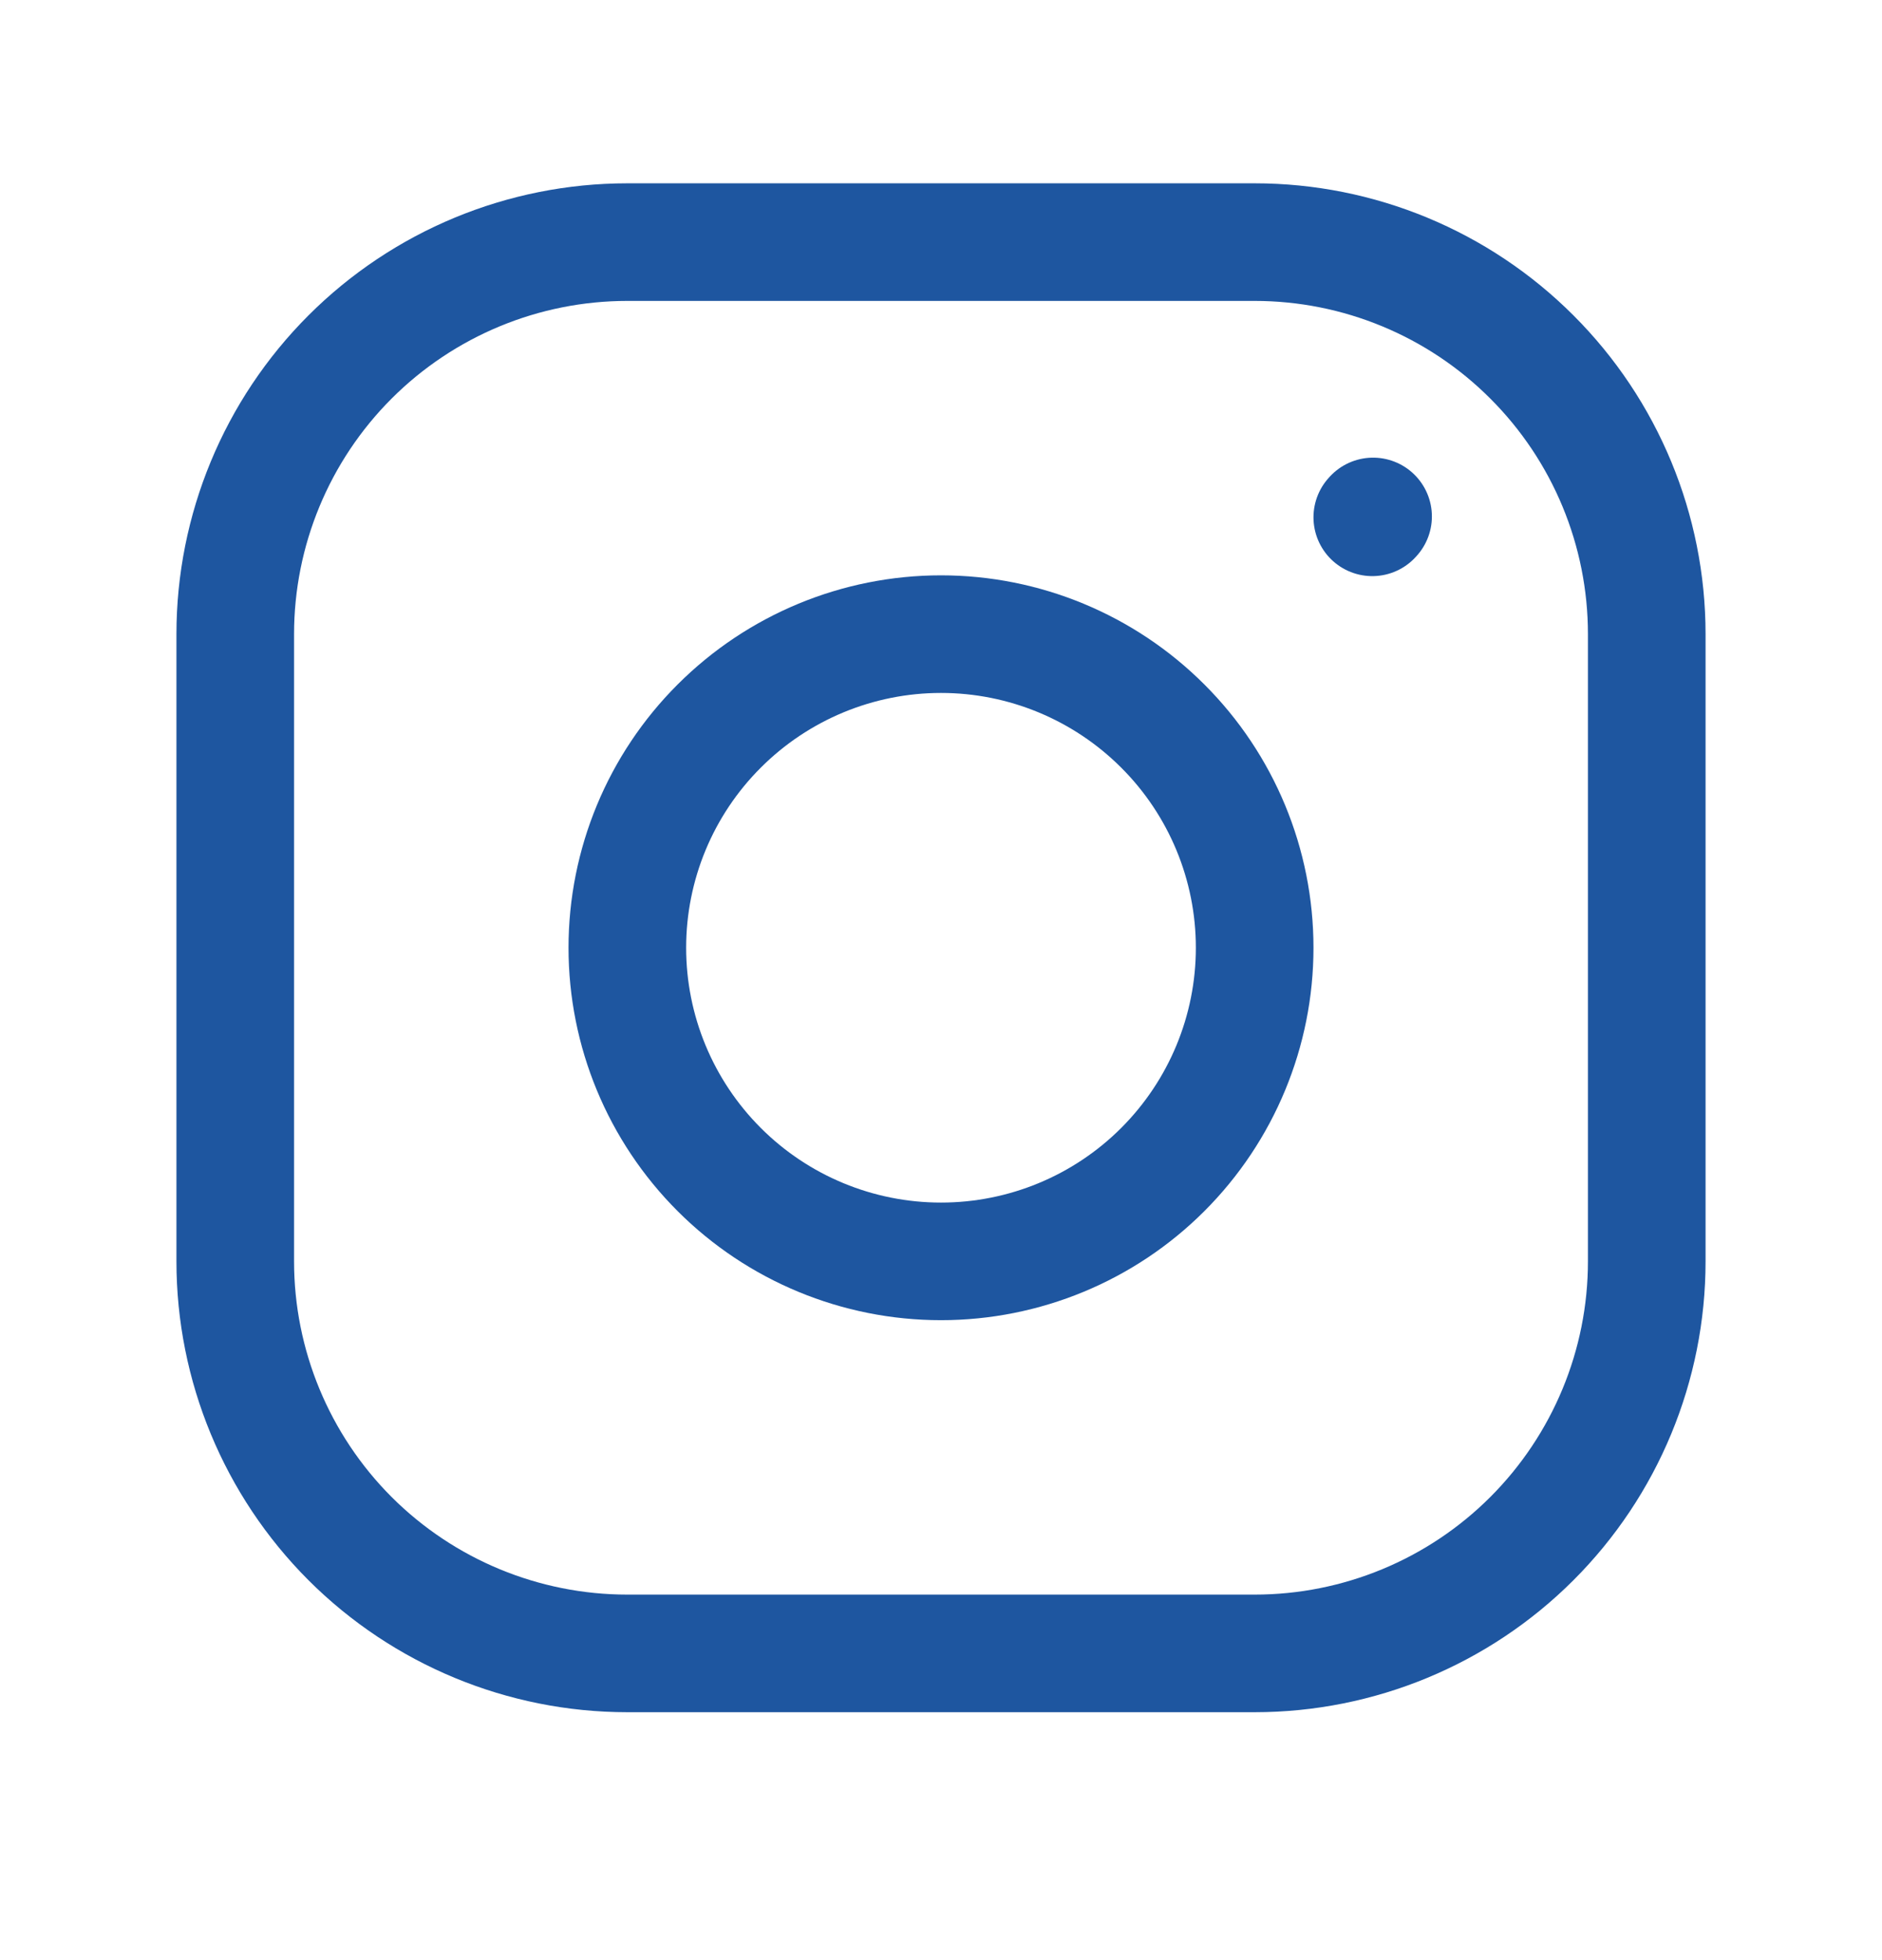
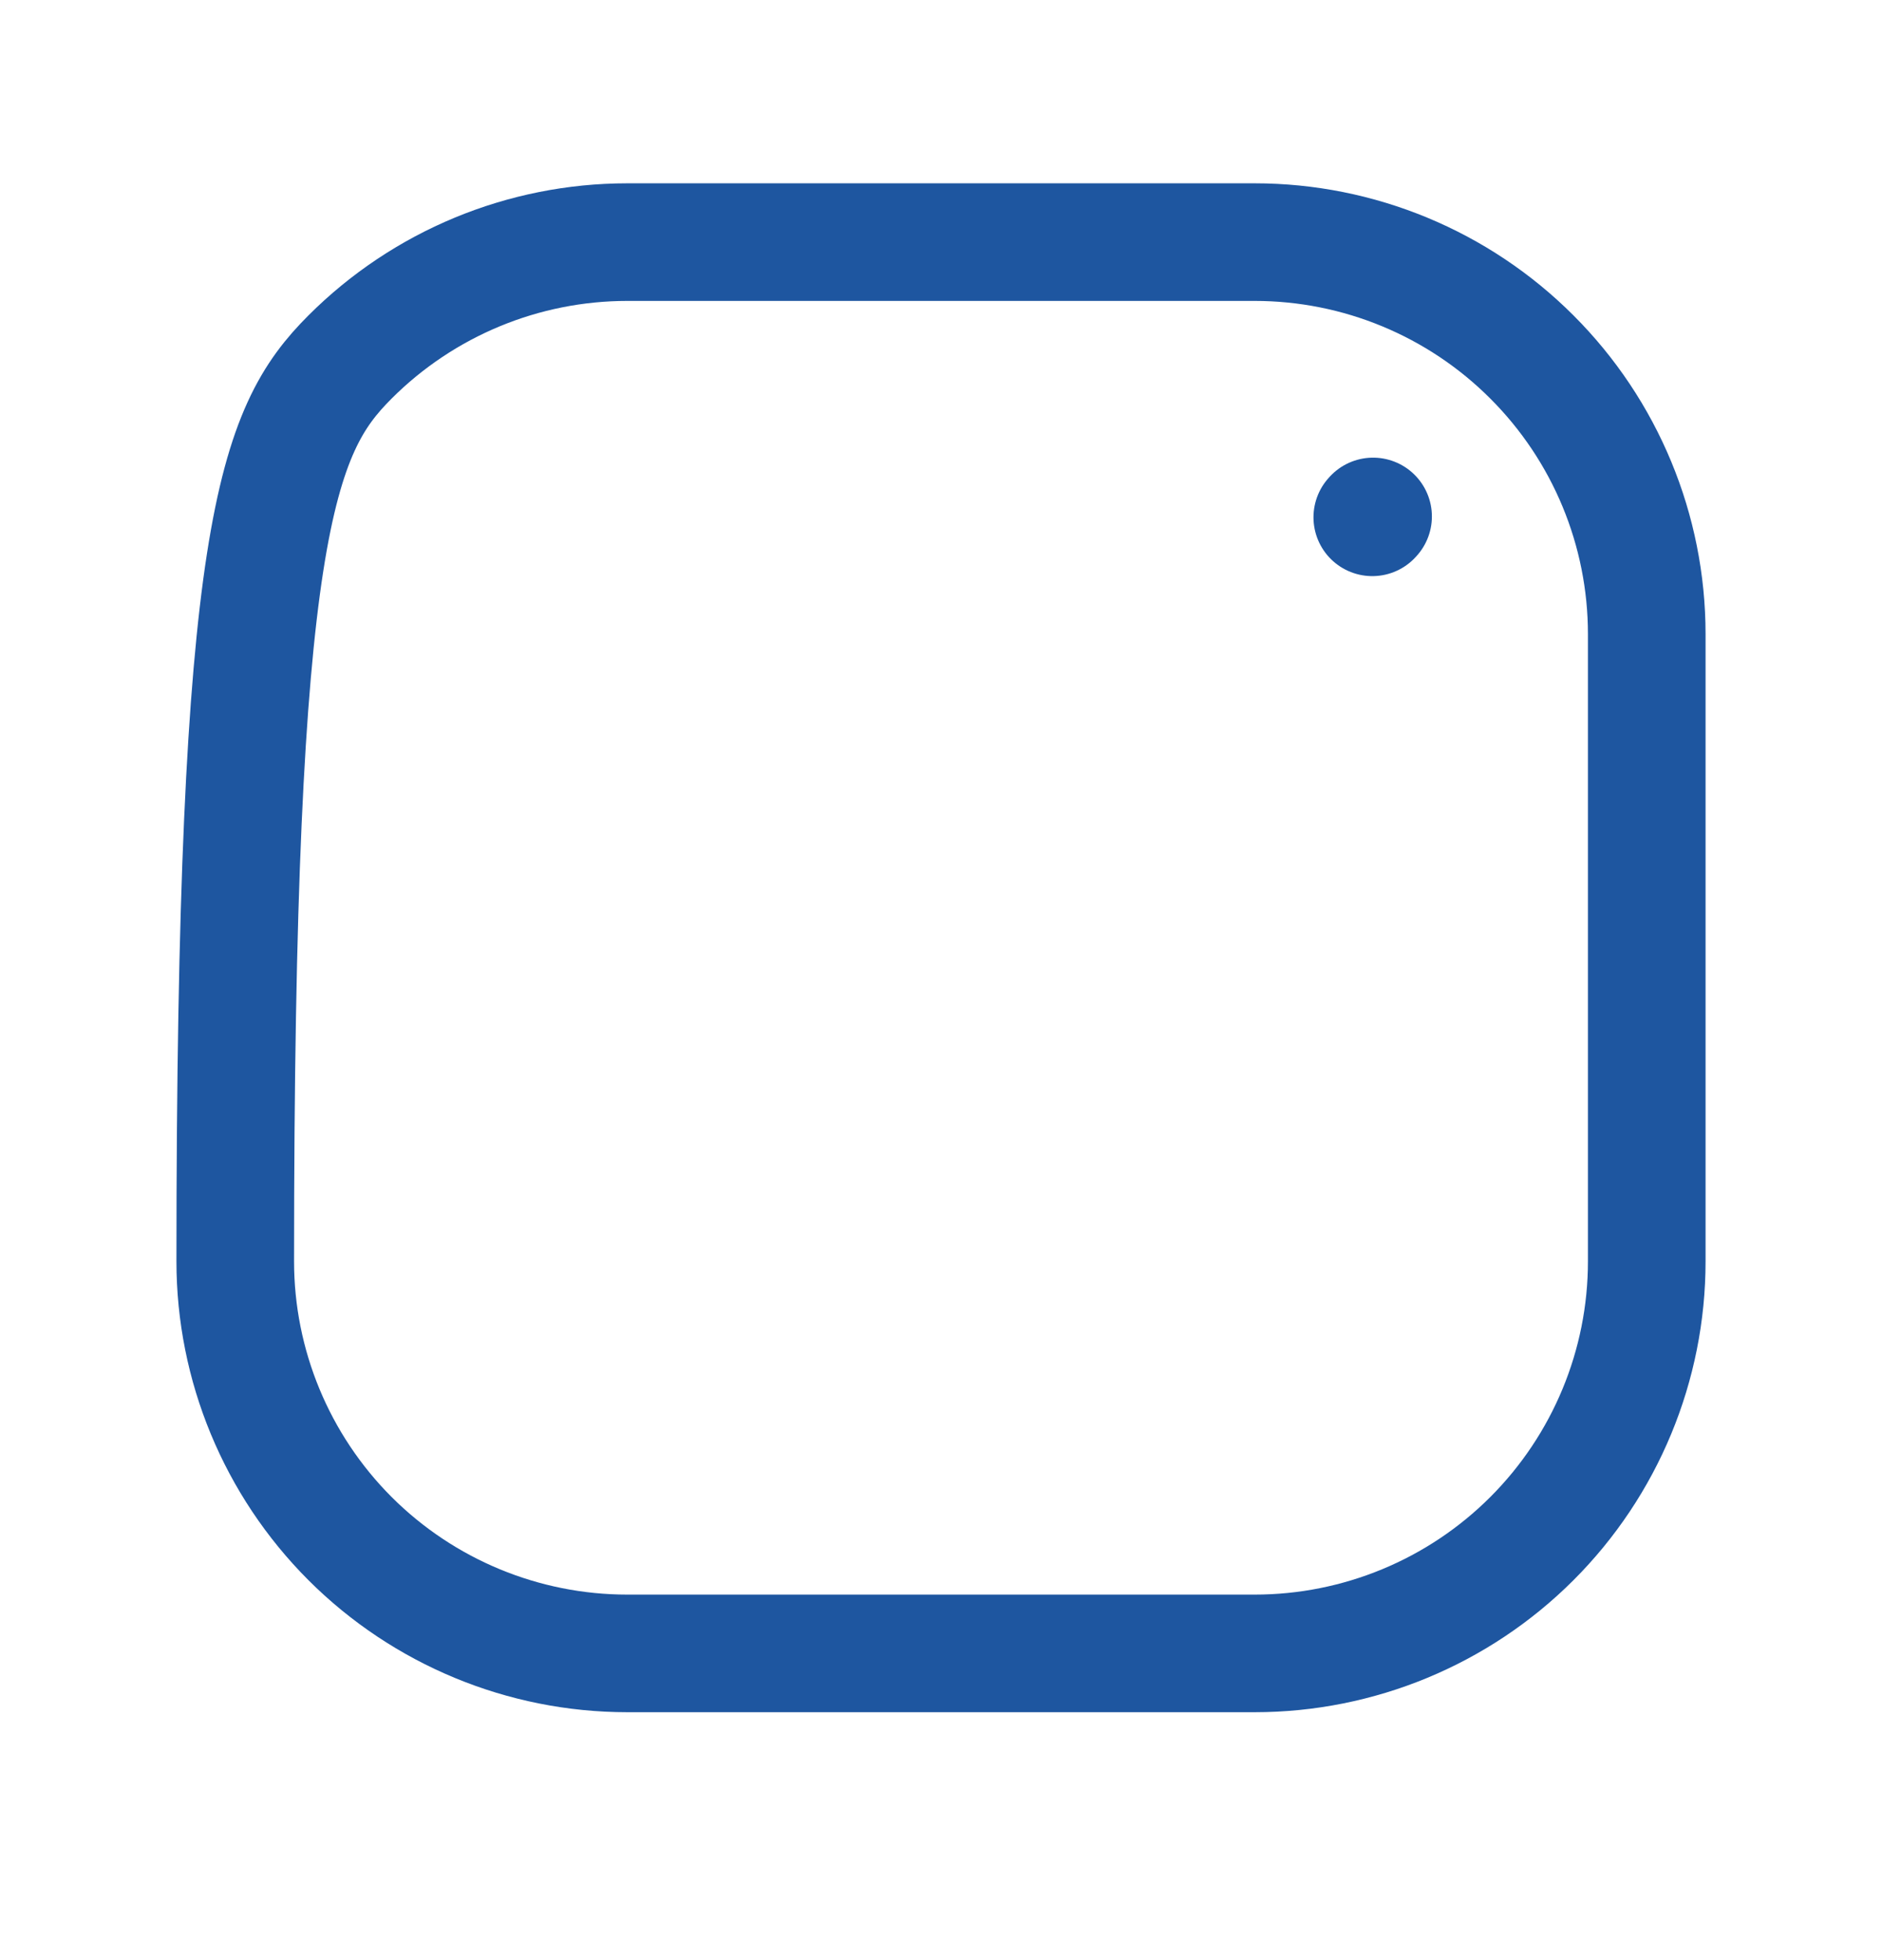
<svg xmlns="http://www.w3.org/2000/svg" width="24" height="25" viewBox="0 0 24 25" fill="none">
-   <path d="M12 16.088C13.061 16.088 14.078 15.667 14.828 14.917C15.579 14.166 16 13.149 16 12.088C16 11.027 15.579 10.01 14.828 9.26C14.078 8.51 13.061 8.088 12 8.088C10.939 8.088 9.922 8.51 9.172 9.26C8.421 10.01 8 11.027 8 12.088C8 13.149 8.421 14.166 9.172 14.917C9.922 15.667 10.939 16.088 12 16.088Z" stroke="#1E56A0" stroke-width="1.5" stroke-linecap="round" stroke-linejoin="round" />
-   <path d="M3 16.088V8.088C3 6.762 3.527 5.49 4.464 4.553C5.402 3.615 6.674 3.088 8 3.088H16C17.326 3.088 18.598 3.615 19.535 4.553C20.473 5.49 21 6.762 21 8.088V16.088C21 17.414 20.473 18.686 19.535 19.624C18.598 20.561 17.326 21.088 16 21.088H8C6.674 21.088 5.402 20.561 4.464 19.624C3.527 18.686 3 17.414 3 16.088Z" stroke="#1E56A0" stroke-width="1.5" />
+   <path d="M3 16.088C3 6.762 3.527 5.49 4.464 4.553C5.402 3.615 6.674 3.088 8 3.088H16C17.326 3.088 18.598 3.615 19.535 4.553C20.473 5.49 21 6.762 21 8.088V16.088C21 17.414 20.473 18.686 19.535 19.624C18.598 20.561 17.326 21.088 16 21.088H8C6.674 21.088 5.402 20.561 4.464 19.624C3.527 18.686 3 17.414 3 16.088Z" stroke="#1E56A0" stroke-width="1.5" />
  <path d="M17.5 6.598L17.51 6.587" stroke="#1E56A0" stroke-width="1.5" stroke-linecap="round" stroke-linejoin="round" />
</svg>